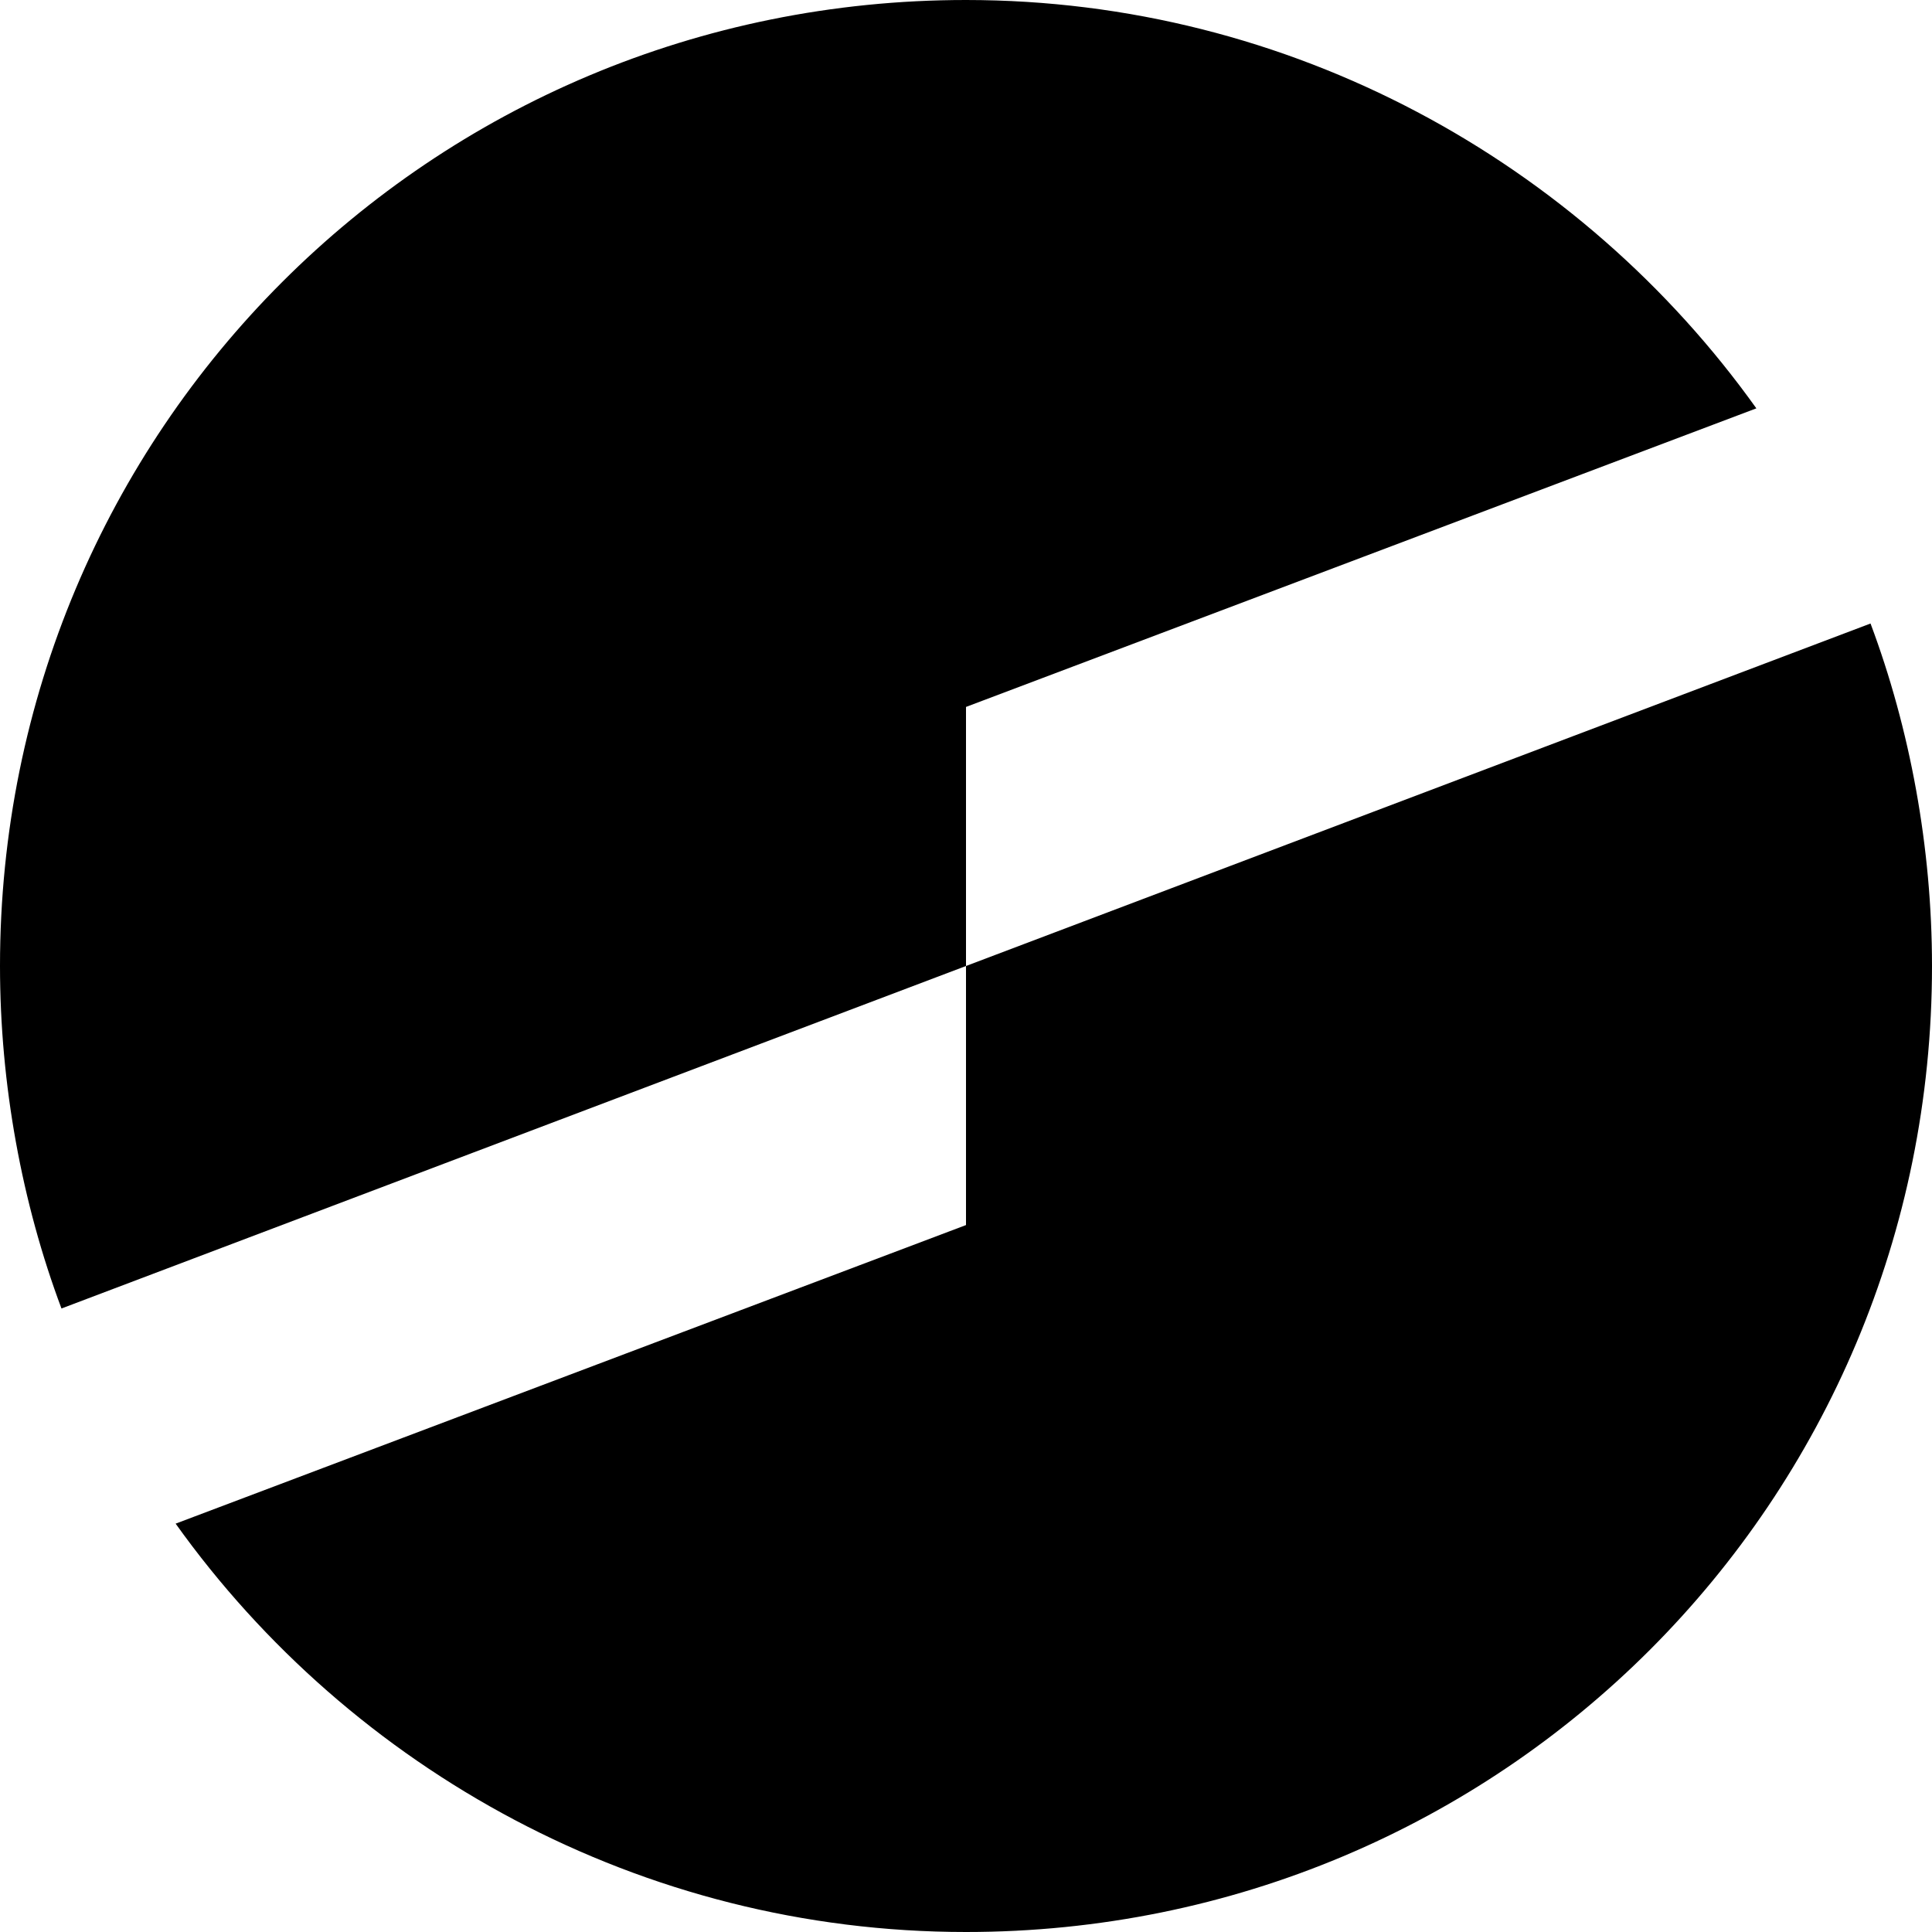
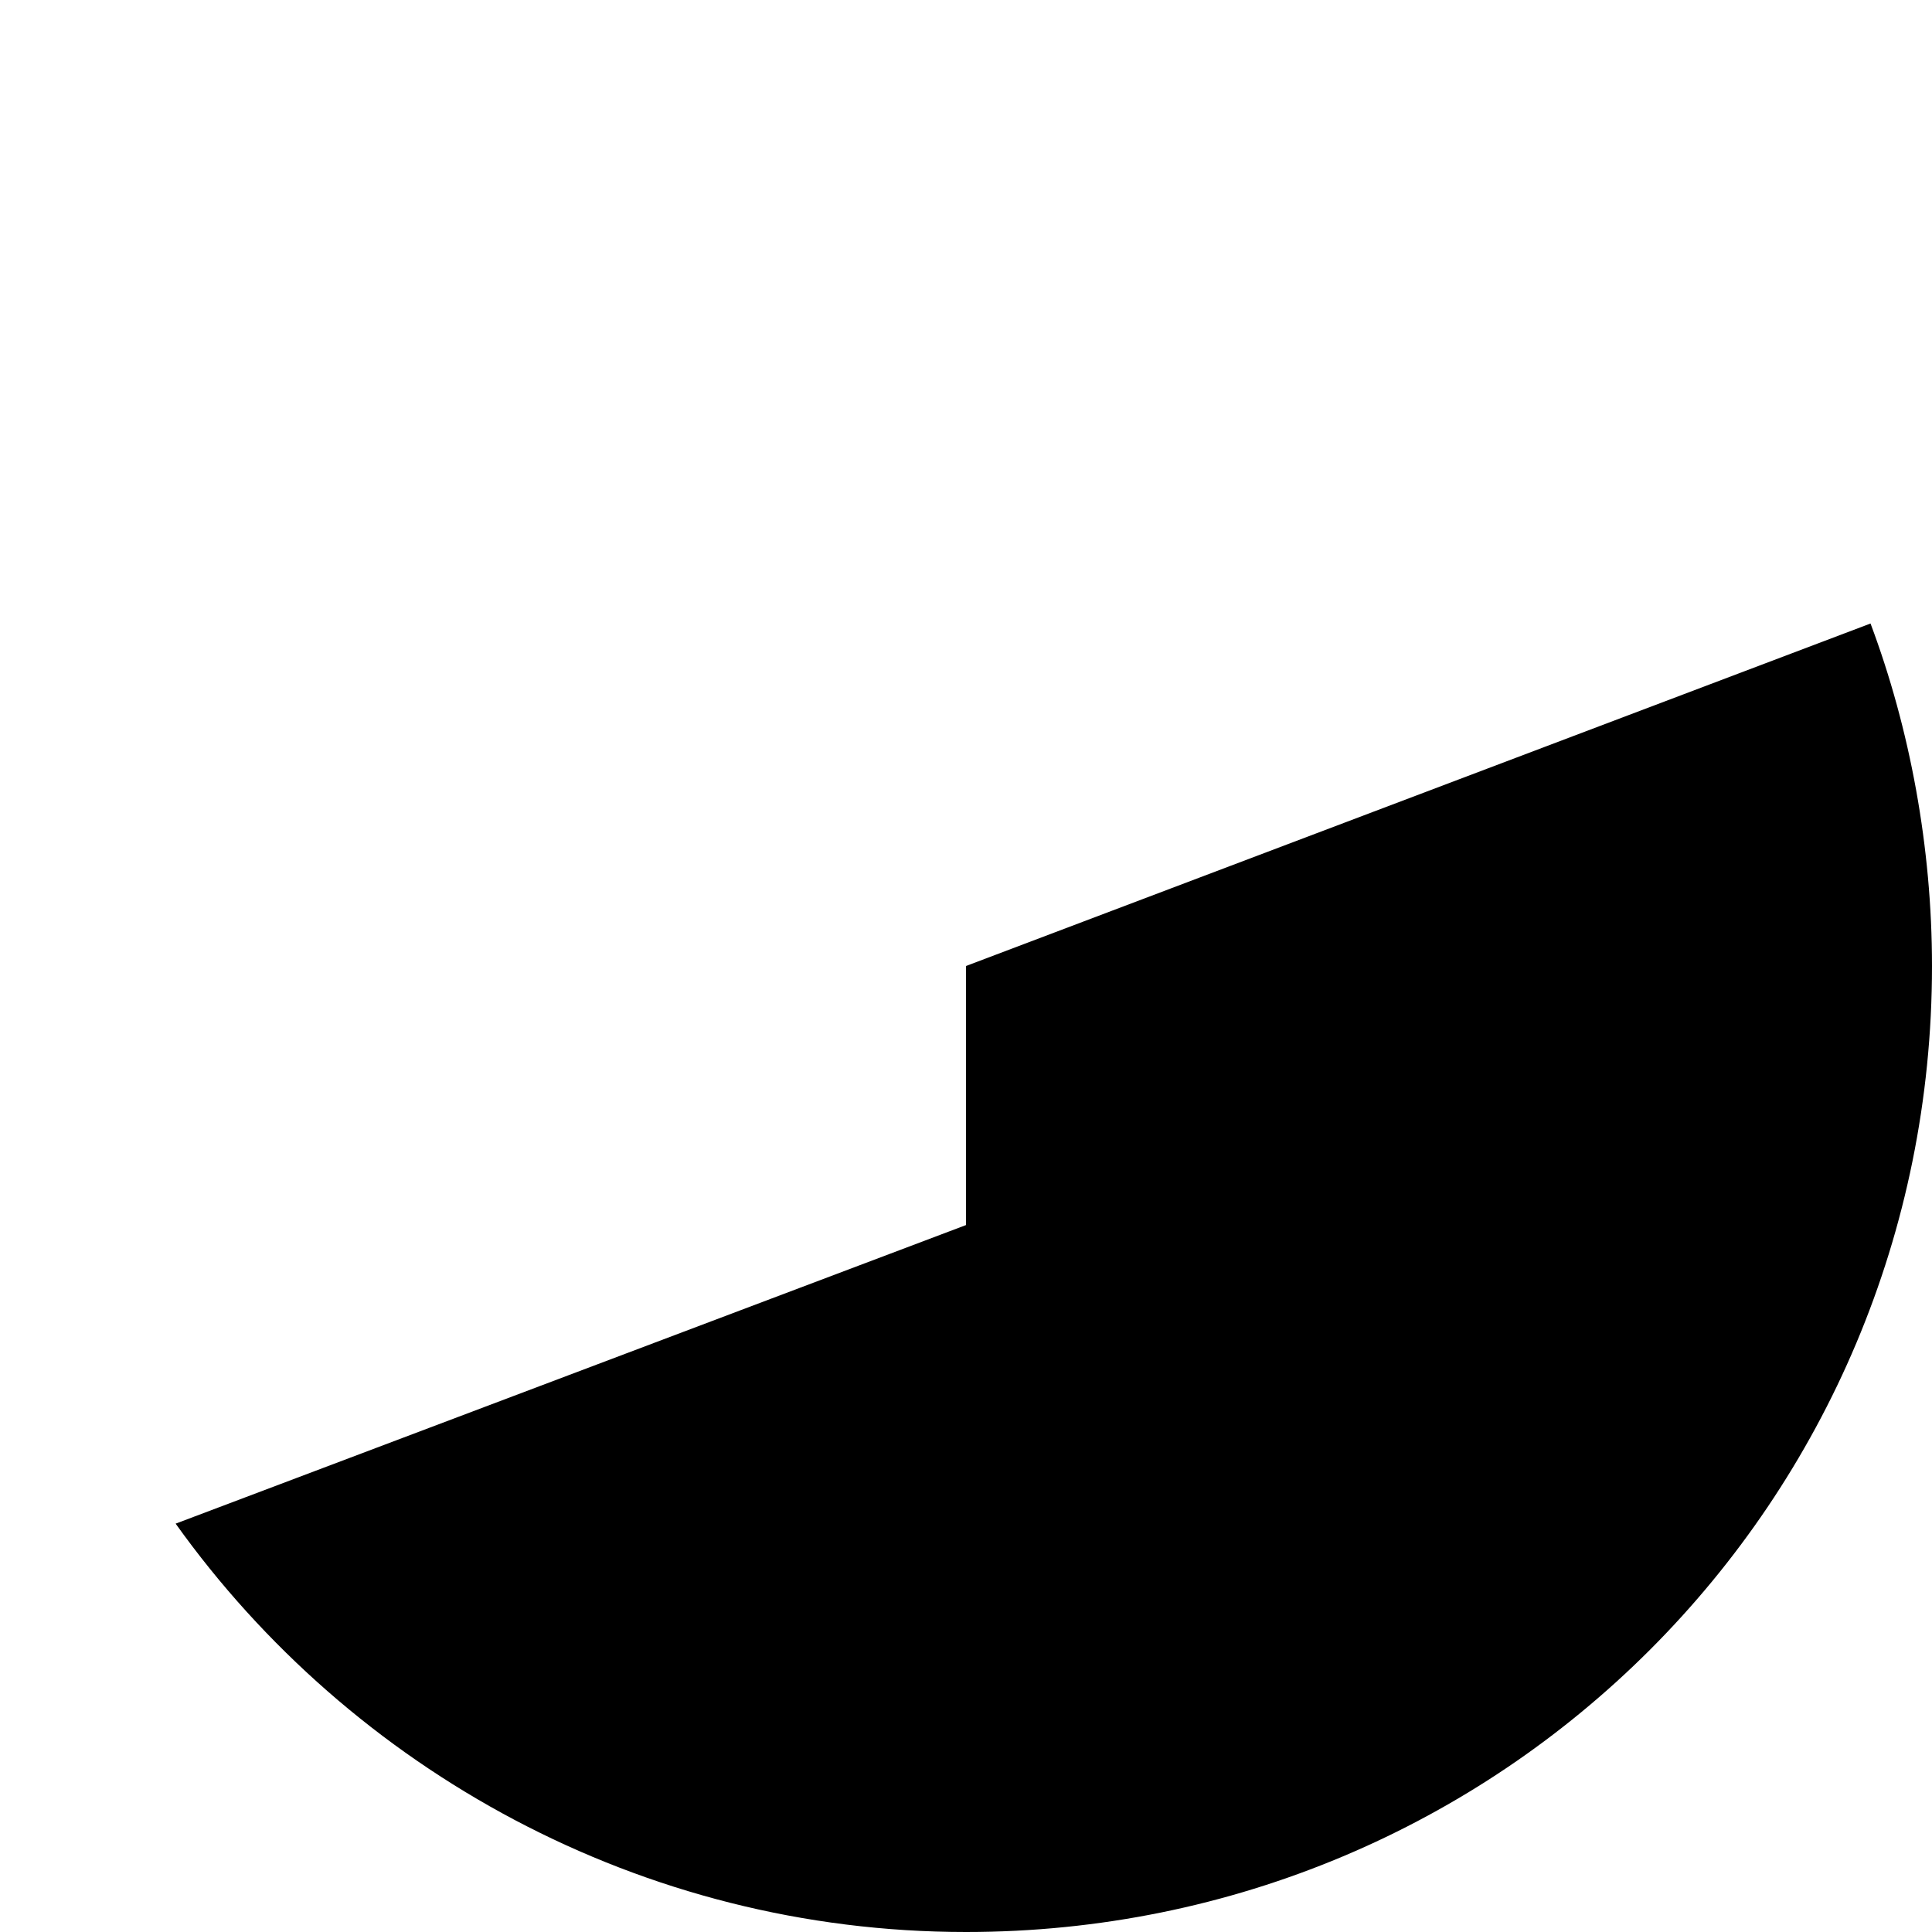
<svg xmlns="http://www.w3.org/2000/svg" version="1.1" id="uuid-d7dd991a-fca7-4f7d-9c08-ccb5960e50bf" x="0px" y="0px" width="44px" height="44px" viewBox="0 0 44 44" style="enable-background:new 0 0 44 44;" xml:space="preserve">
  <path d="M42.6,14.2L22,22v5.9L4,34.7C8,40.3,14.6,44,22,44c12.2,0,22-9.8,22-22C44,19.3,43.5,16.6,42.6,14.2z" />
-   <path d="M22,17.5v-1.4l18-6.8C36,3.7,29.4,0,22,0C9.8,0,0,9.8,0,22c0,2.7,0.5,5.4,1.4,7.8L22,22C22,22,22,17.5,22,17.5z" />
</svg>